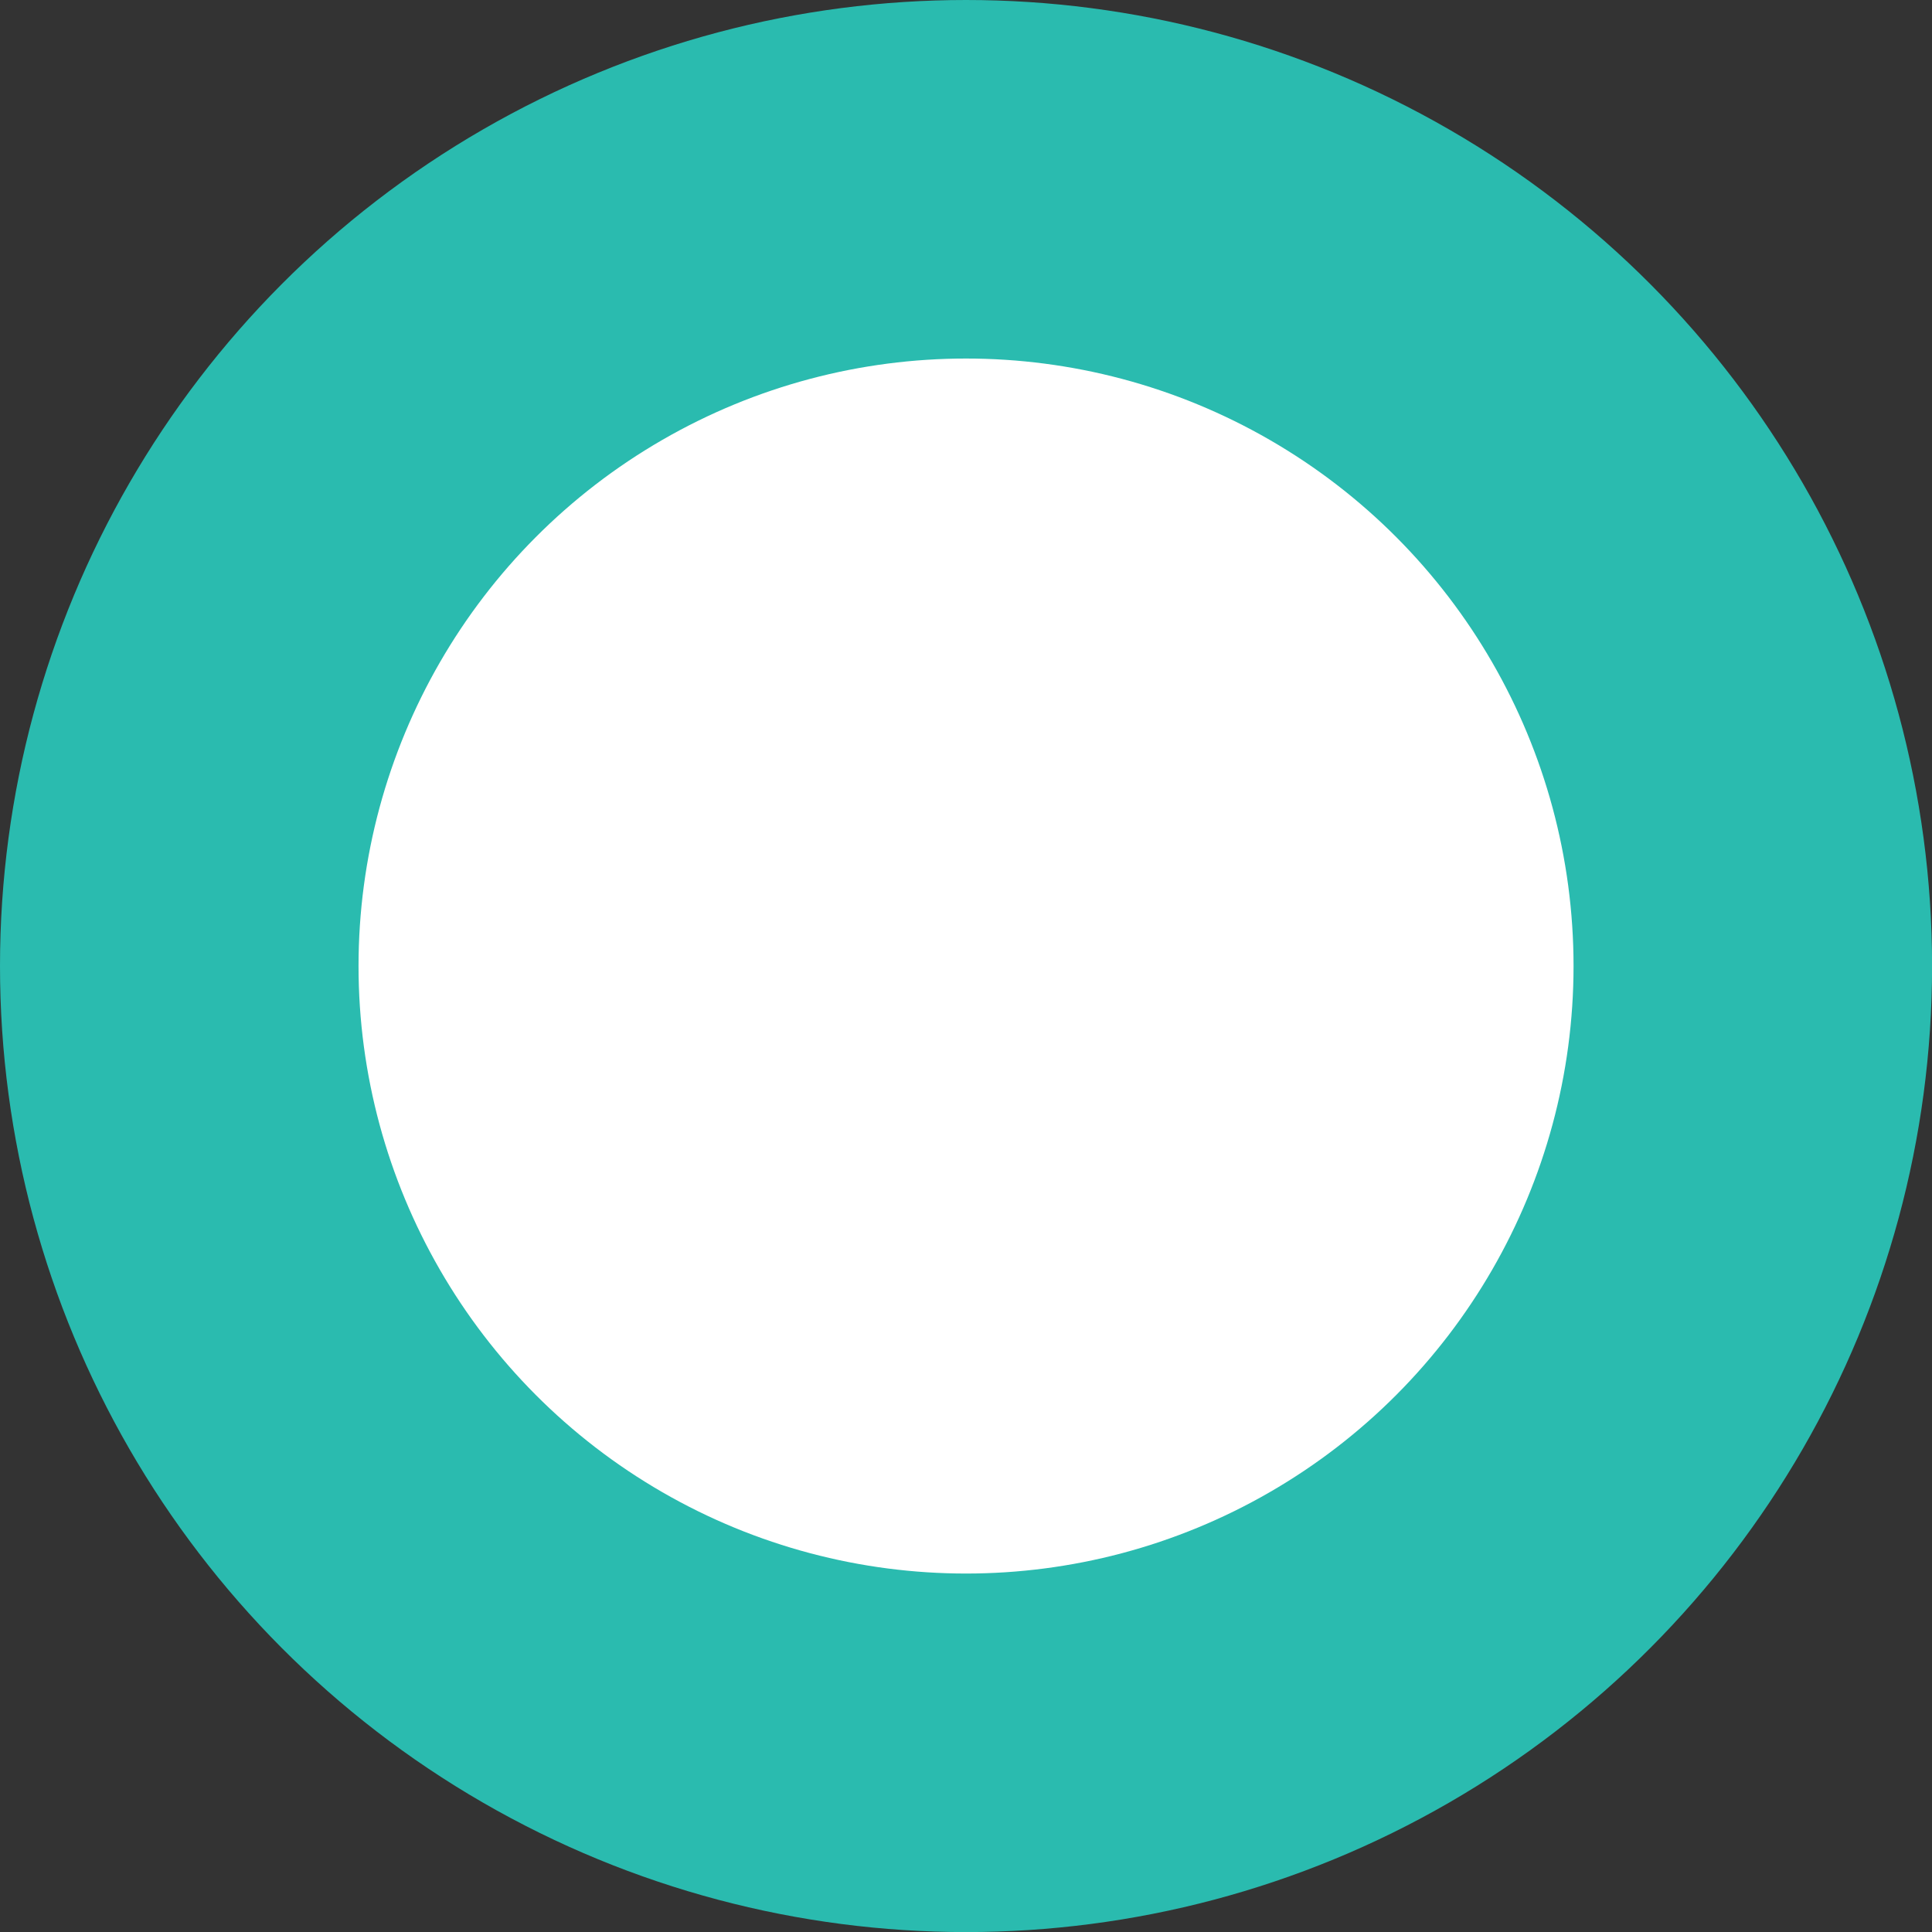
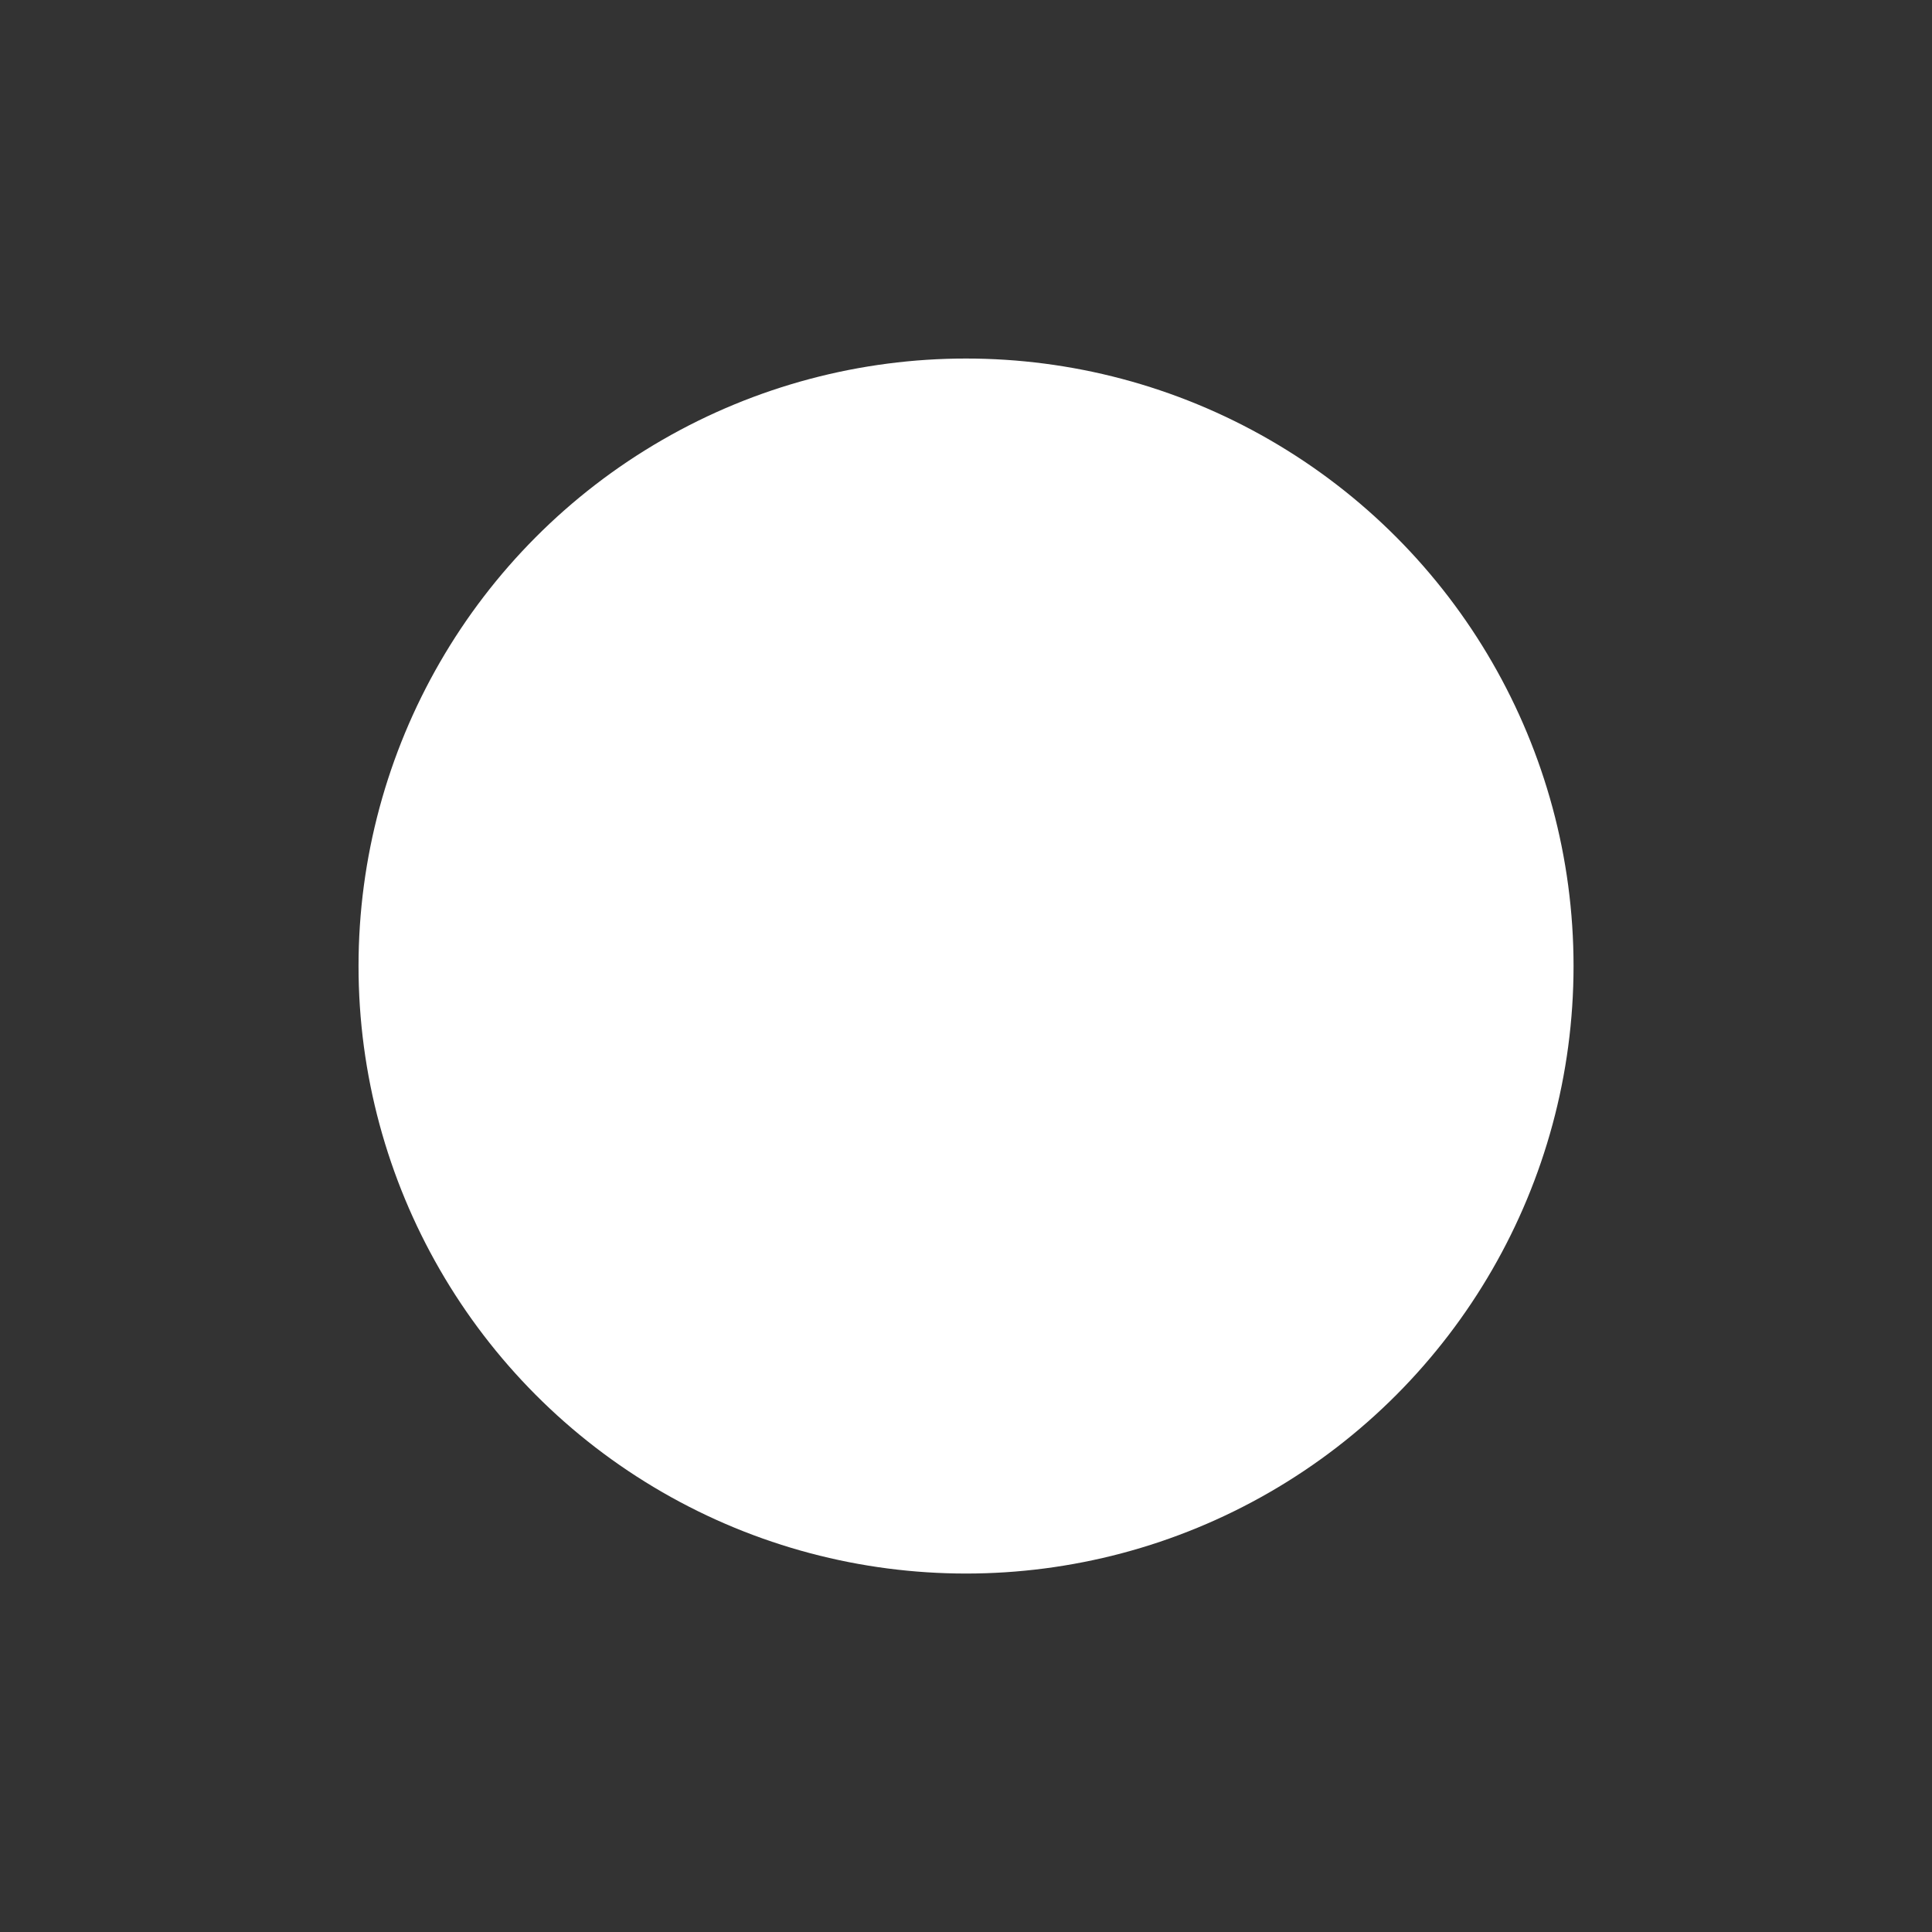
<svg xmlns="http://www.w3.org/2000/svg" version="1.1" x="0px" y="0px" width="25.941px" height="25.941px" viewBox="0 0 25.941 25.941" style="enable-background:new 0 0 25.941 25.941;" xml:space="preserve">
  <rect x="0" y="0" width="25.941" height="25.941" fill="#333333" stroke="none" />
  <style type="text/css">
	.st0{fill:#2ABBAF;}
	.st1{fill:#FFFFFF;}
</style>
  <defs>
</defs>
  <g>
-     <circle class="st0" cx="12.971" cy="12.971" r="12.971" />
    <circle class="st1" cx="12.971" cy="12.971" r="8.157" />
  </g>
</svg>